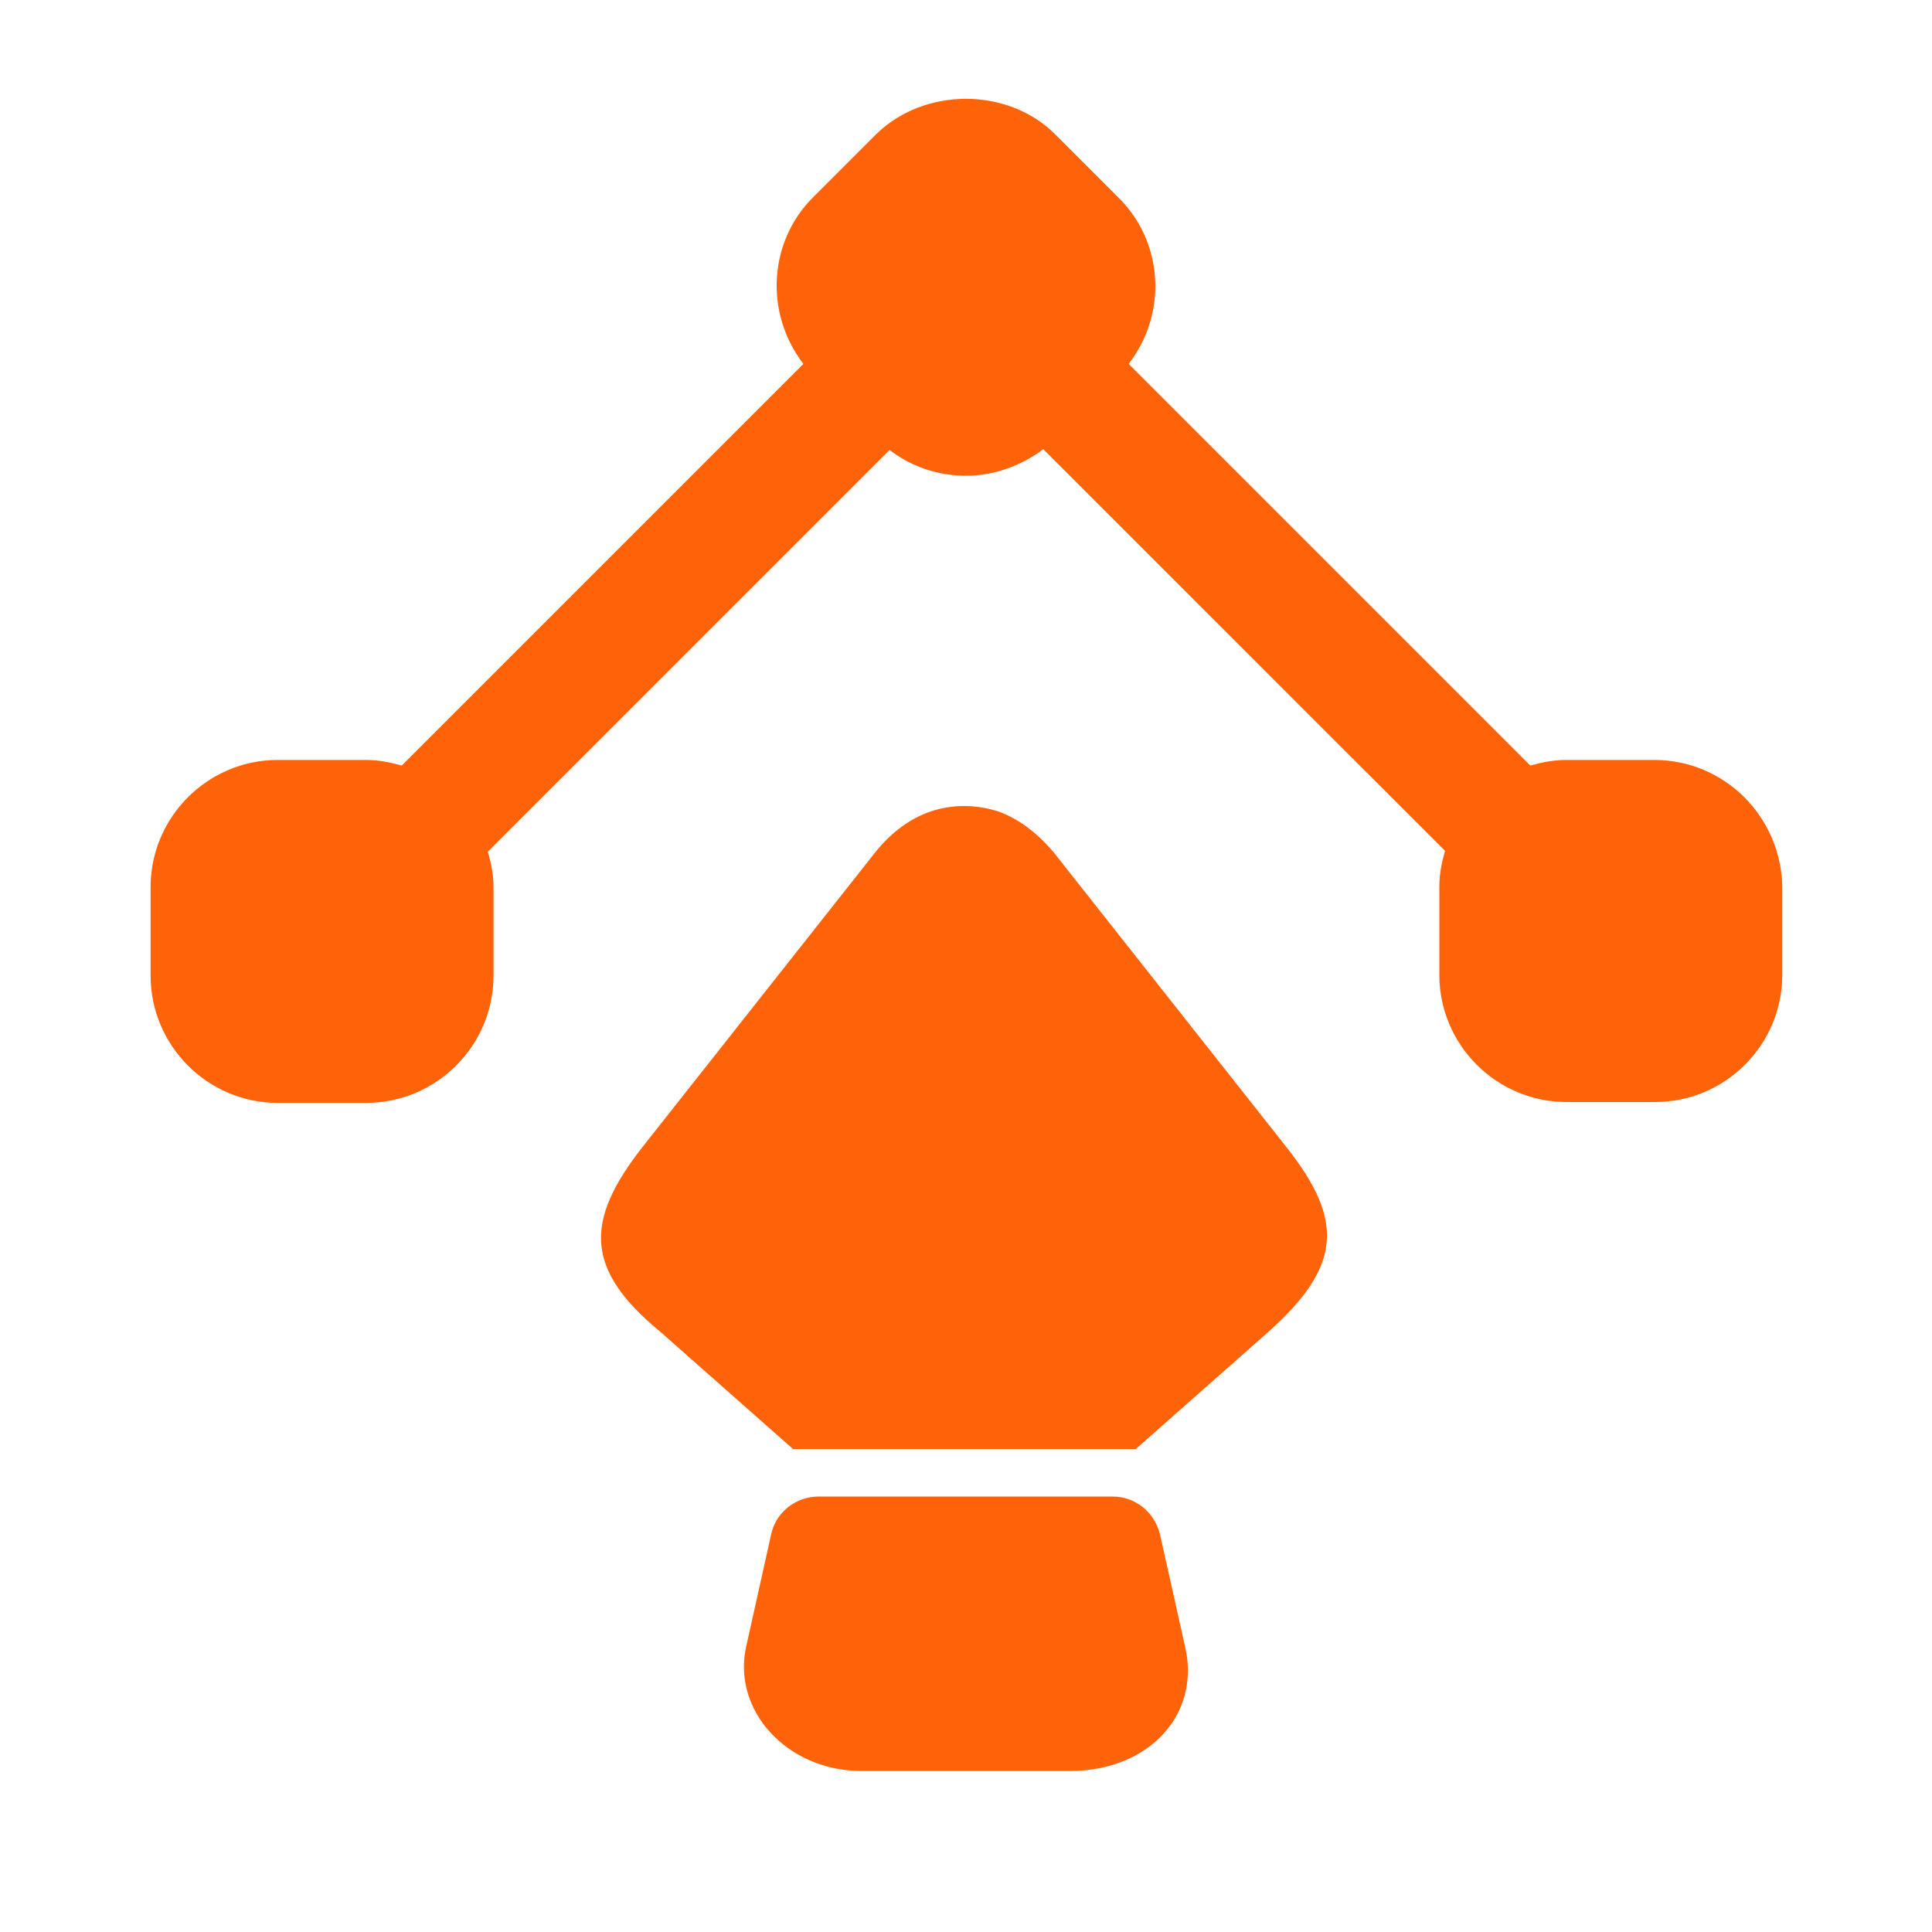
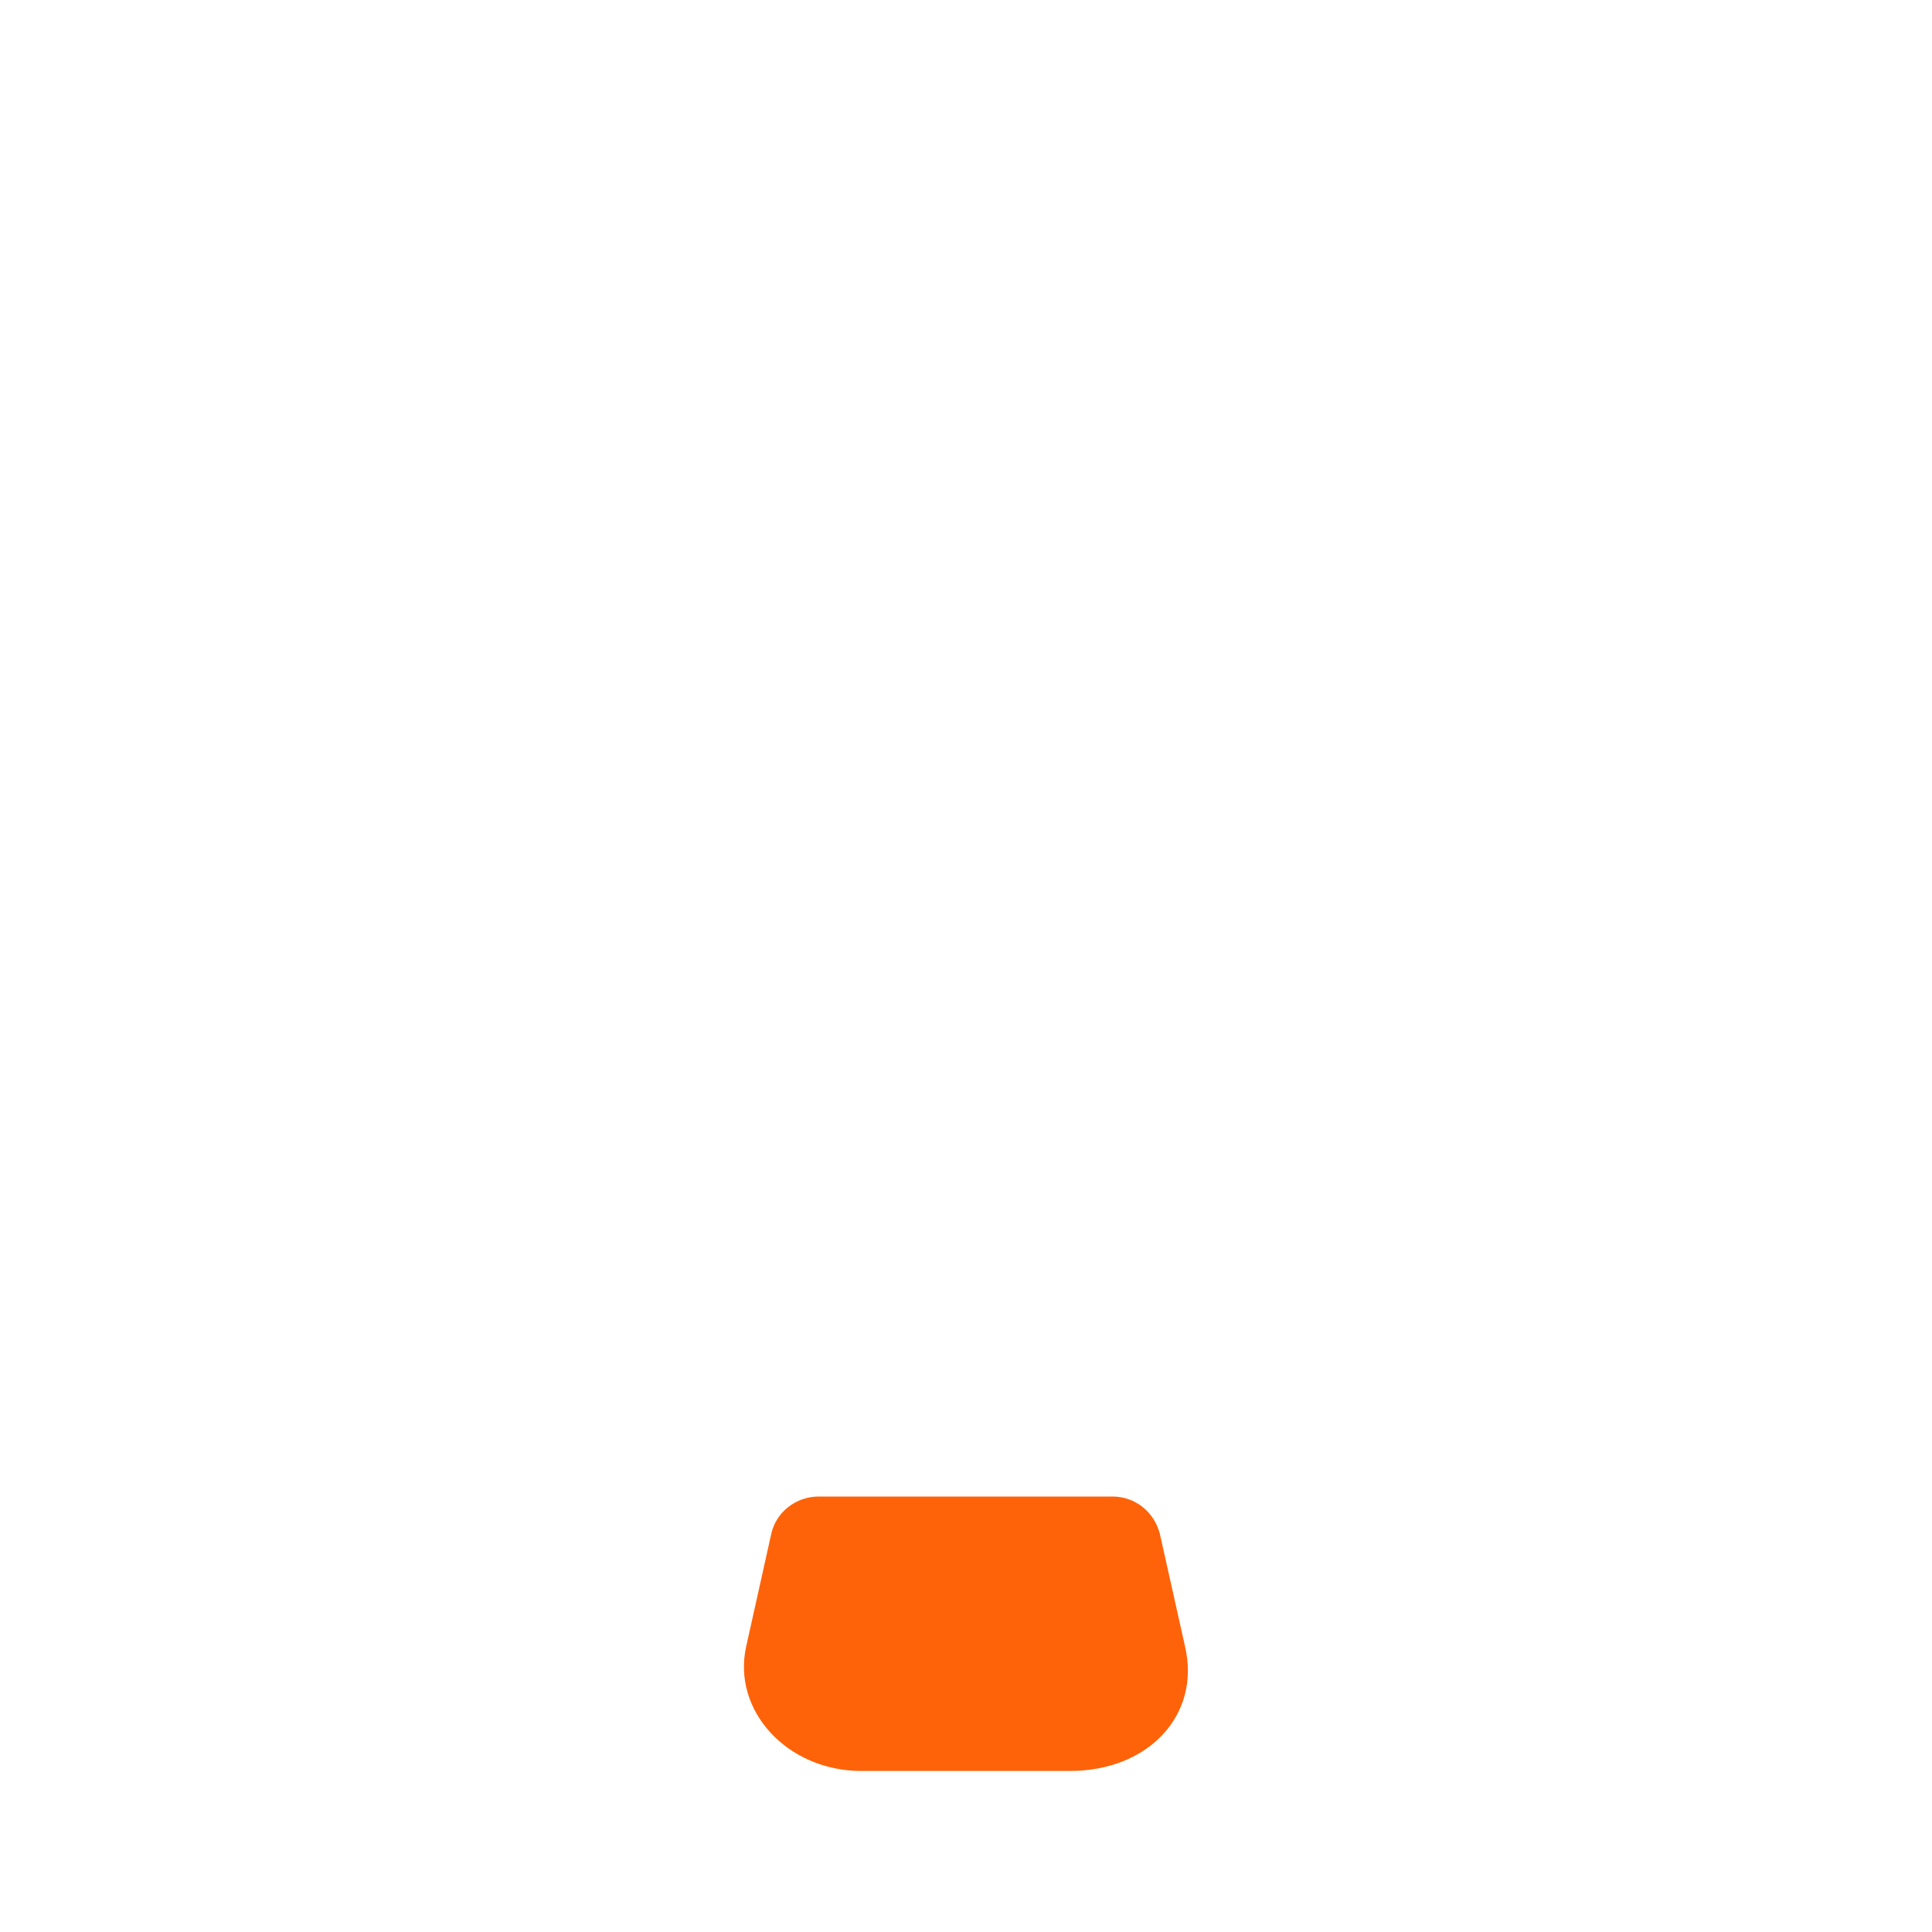
<svg xmlns="http://www.w3.org/2000/svg" width="20" height="20" viewBox="0 0 20 20" fill="none">
-   <path d="M17.125 7.867H16.209C16.084 7.867 15.959 7.892 15.842 7.925L11.684 3.767C12.084 3.25 12.05 2.508 11.575 2.042L10.925 1.392C10.434 0.9 9.567 0.9 9.067 1.392L8.417 2.042C7.95 2.508 7.917 3.25 8.317 3.767L4.159 7.925C4.042 7.892 3.917 7.867 3.792 7.867H2.875C2.15 7.867 1.559 8.458 1.559 9.183V10.1C1.559 10.825 2.15 11.417 2.875 11.417H3.792C4.517 11.417 5.109 10.825 5.109 10.1V9.183C5.109 9.058 5.084 8.933 5.05 8.817L9.209 4.658C9.434 4.833 9.717 4.925 10 4.925C10.284 4.925 10.567 4.825 10.8 4.65L14.959 8.808C14.925 8.925 14.9 9.05 14.9 9.175V10.092C14.9 10.817 15.492 11.408 16.217 11.408H17.134C17.859 11.408 18.45 10.817 18.45 10.092V9.175C18.434 8.45 17.85 7.867 17.125 7.867Z" fill="#FE6309" />
-   <path d="M13.125 13.792L11.758 15H8.209L6.842 13.792C6.05 13.142 6.05 12.642 6.65 11.875L9.059 8.825C9.225 8.617 9.417 8.475 9.634 8.4C9.859 8.325 10.1 8.325 10.334 8.4C10.542 8.475 10.733 8.617 10.909 8.825L13.317 11.875C13.917 12.633 13.892 13.108 13.125 13.792Z" fill="#FE6309" />
  <path d="M11.075 18.333H8.917C8.15 18.333 7.575 17.708 7.725 17.042L7.983 15.883C8.033 15.65 8.242 15.492 8.475 15.492H11.517C11.75 15.492 11.95 15.65 12.008 15.883L12.267 17.042C12.433 17.75 11.892 18.333 11.075 18.333Z" fill="#FE6309" />
</svg>